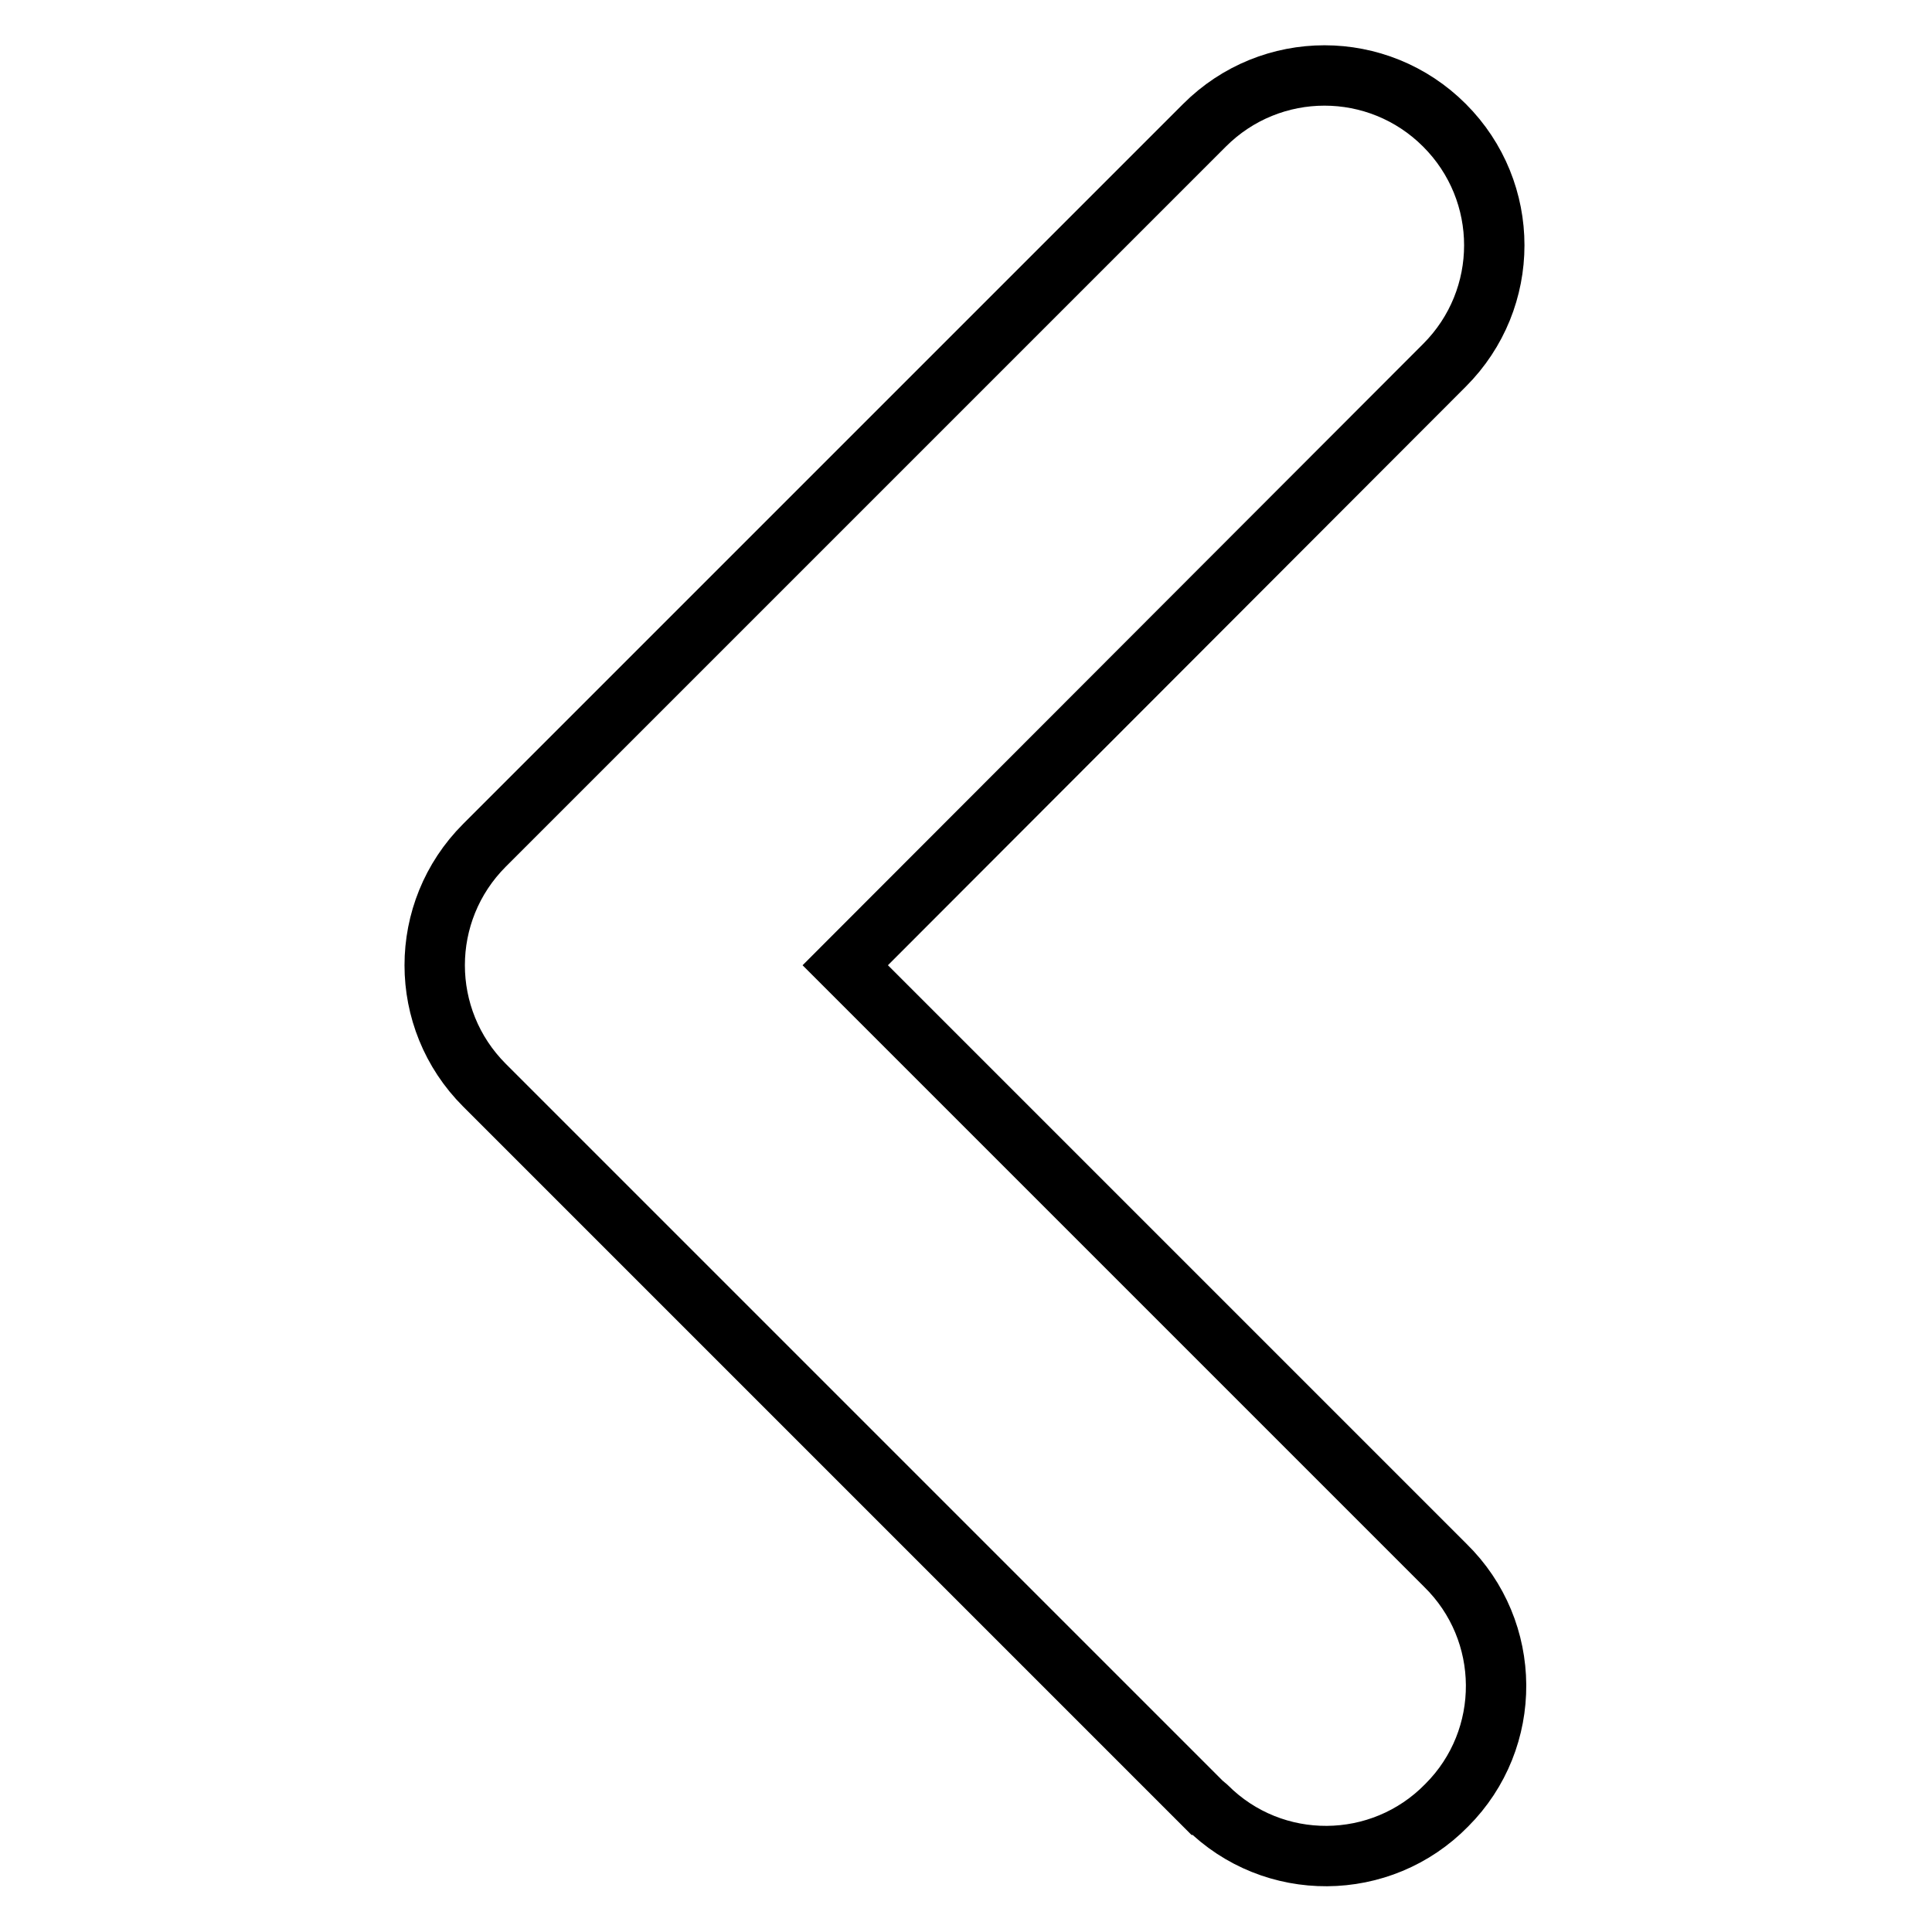
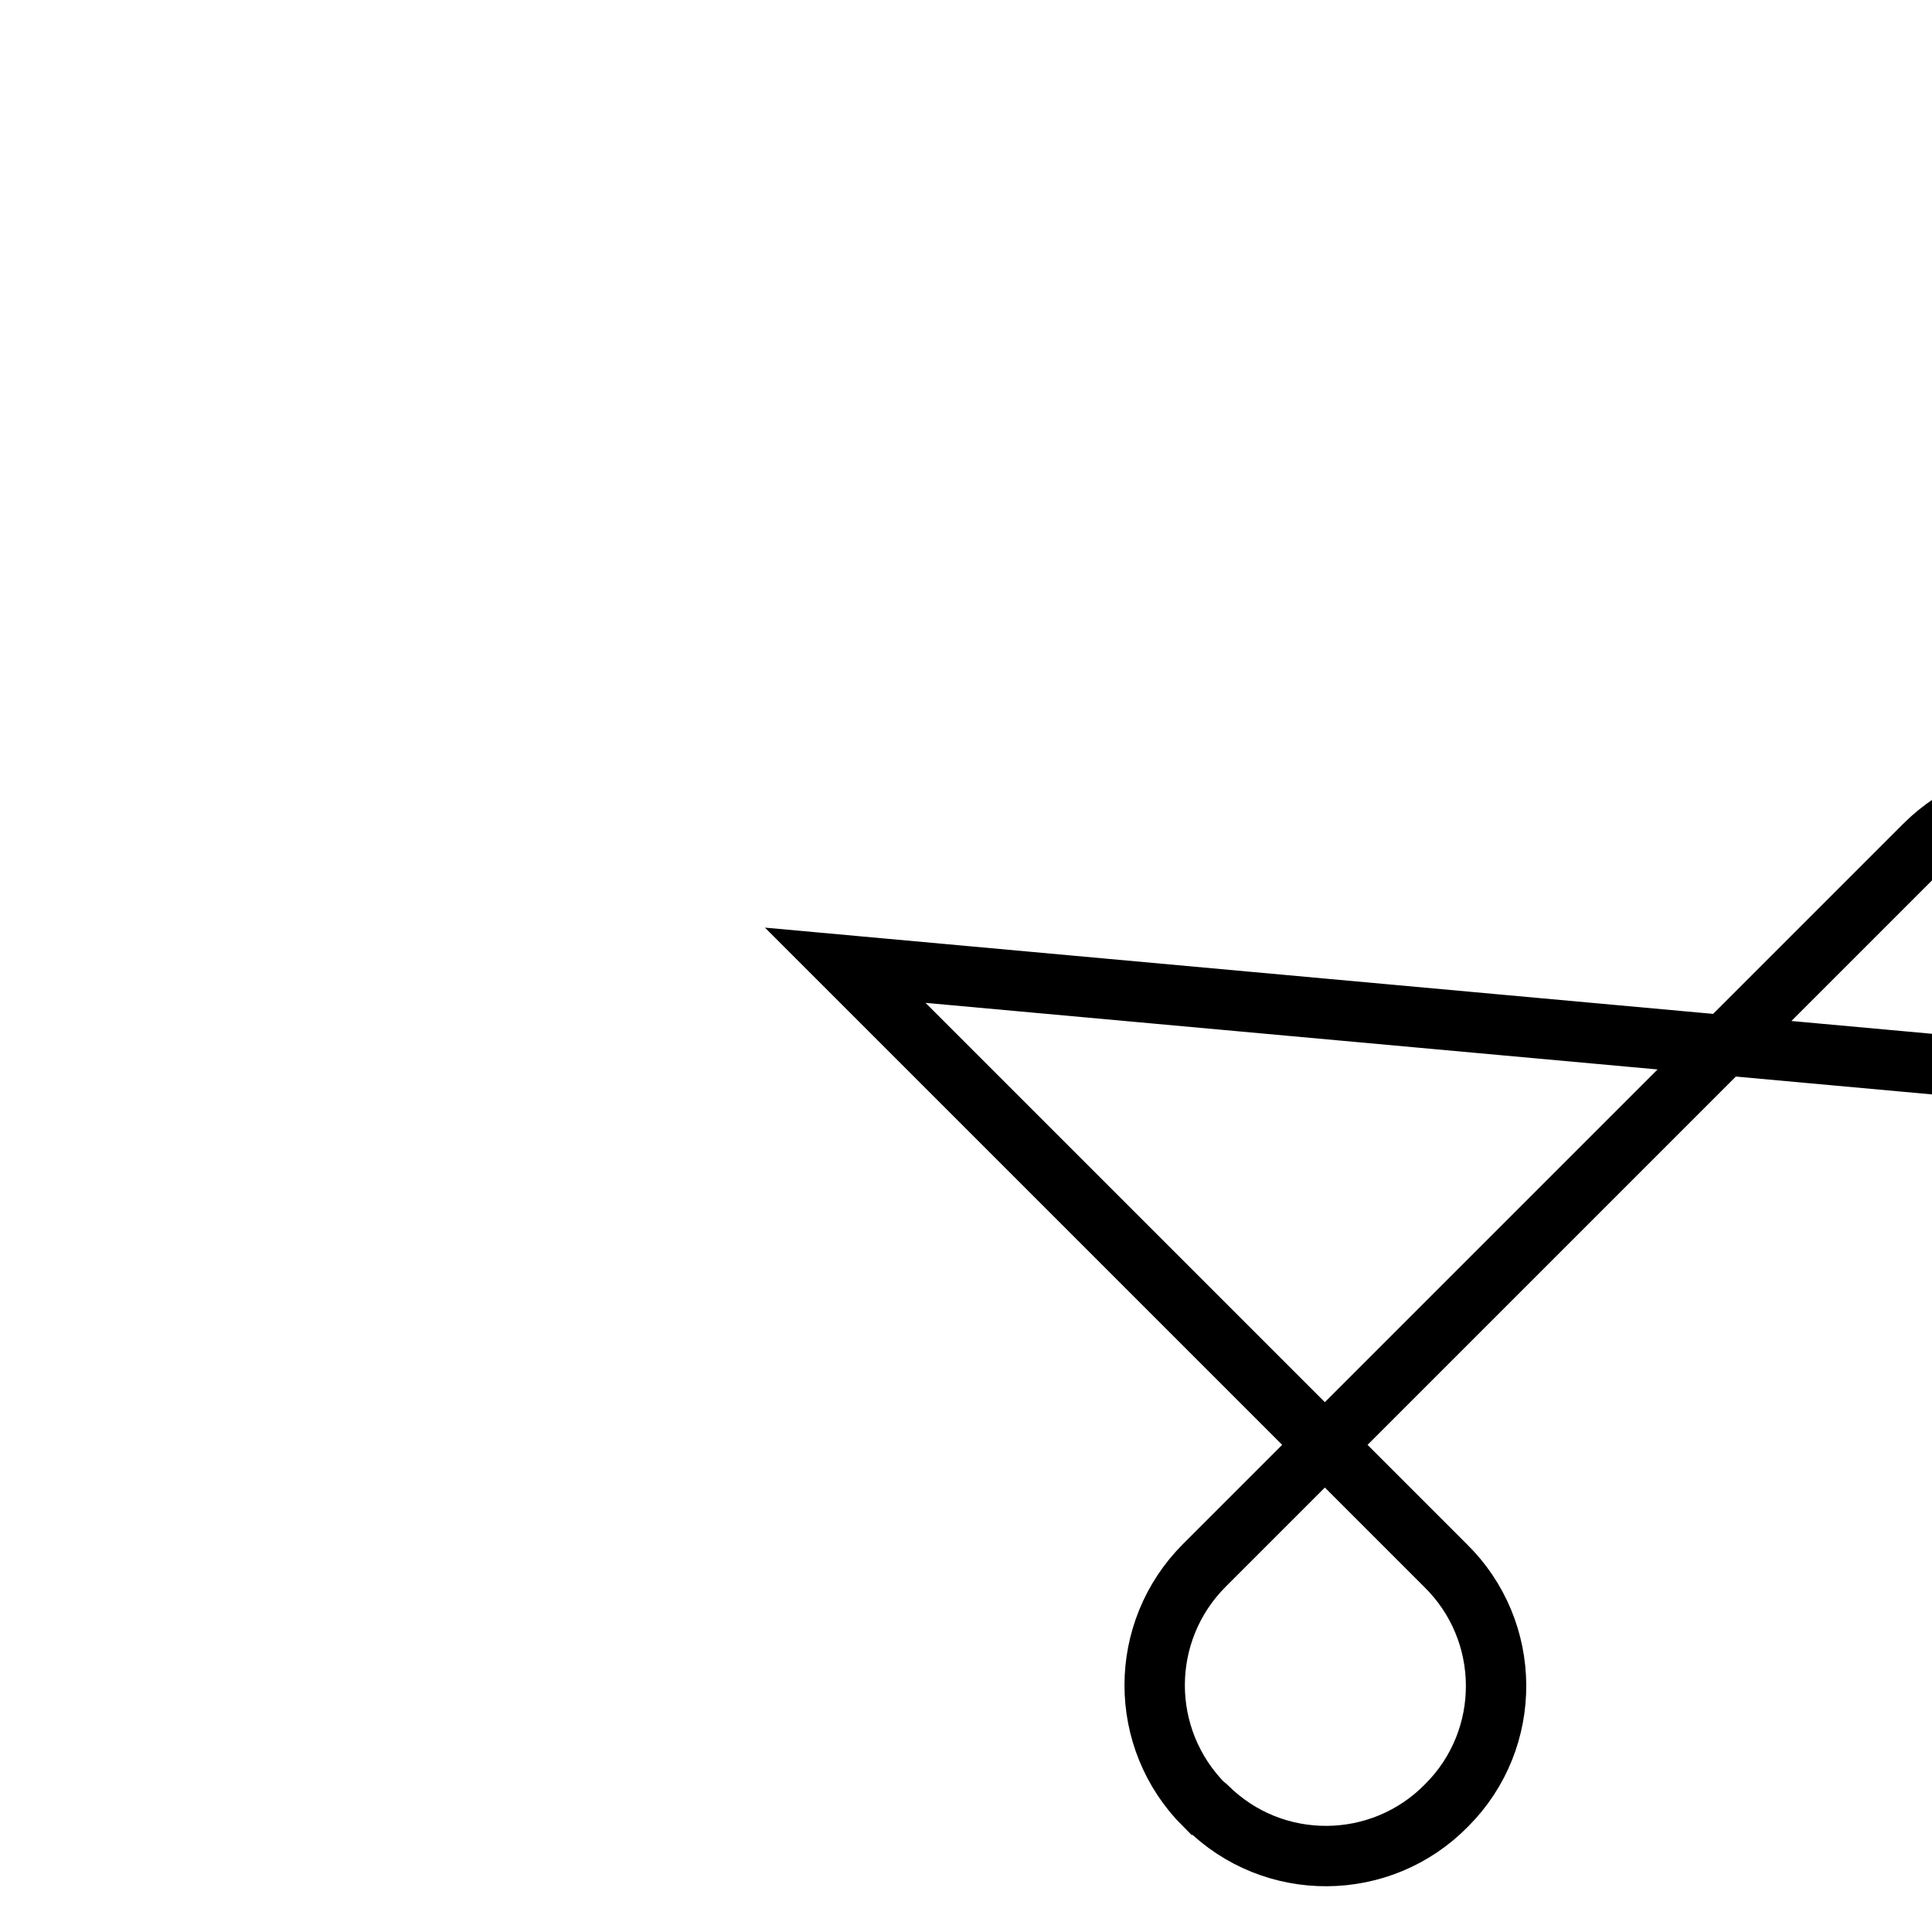
<svg xmlns="http://www.w3.org/2000/svg" version="1.1" x="0px" y="0px" viewBox="0 0 256 256" enable-background="new 0 0 256 256" xml:space="preserve">
  <g>
-     <path stroke-width="8" fill-opacity="0" stroke="#000000" d="M112,127.9l79.5,79.5c8.9,8.7,9,23,0.2,31.8c-8.7,8.9-23,9-31.8,0.2c-0.1-0.1-0.2-0.2-0.3-0.2l-95.4-95.4 c-8.8-8.8-8.8-23,0-31.8c0,0,0,0,0,0l95.4-95.4c8.8-8.8,23-8.8,31.8,0c8.8,8.8,8.8,23,0,31.8L112,127.9L112,127.9z" />
+     <path stroke-width="8" fill-opacity="0" stroke="#000000" d="M112,127.9l79.5,79.5c8.9,8.7,9,23,0.2,31.8c-8.7,8.9-23,9-31.8,0.2c-0.1-0.1-0.2-0.2-0.3-0.2c-8.8-8.8-8.8-23,0-31.8c0,0,0,0,0,0l95.4-95.4c8.8-8.8,23-8.8,31.8,0c8.8,8.8,8.8,23,0,31.8L112,127.9L112,127.9z" />
  </g>
</svg>